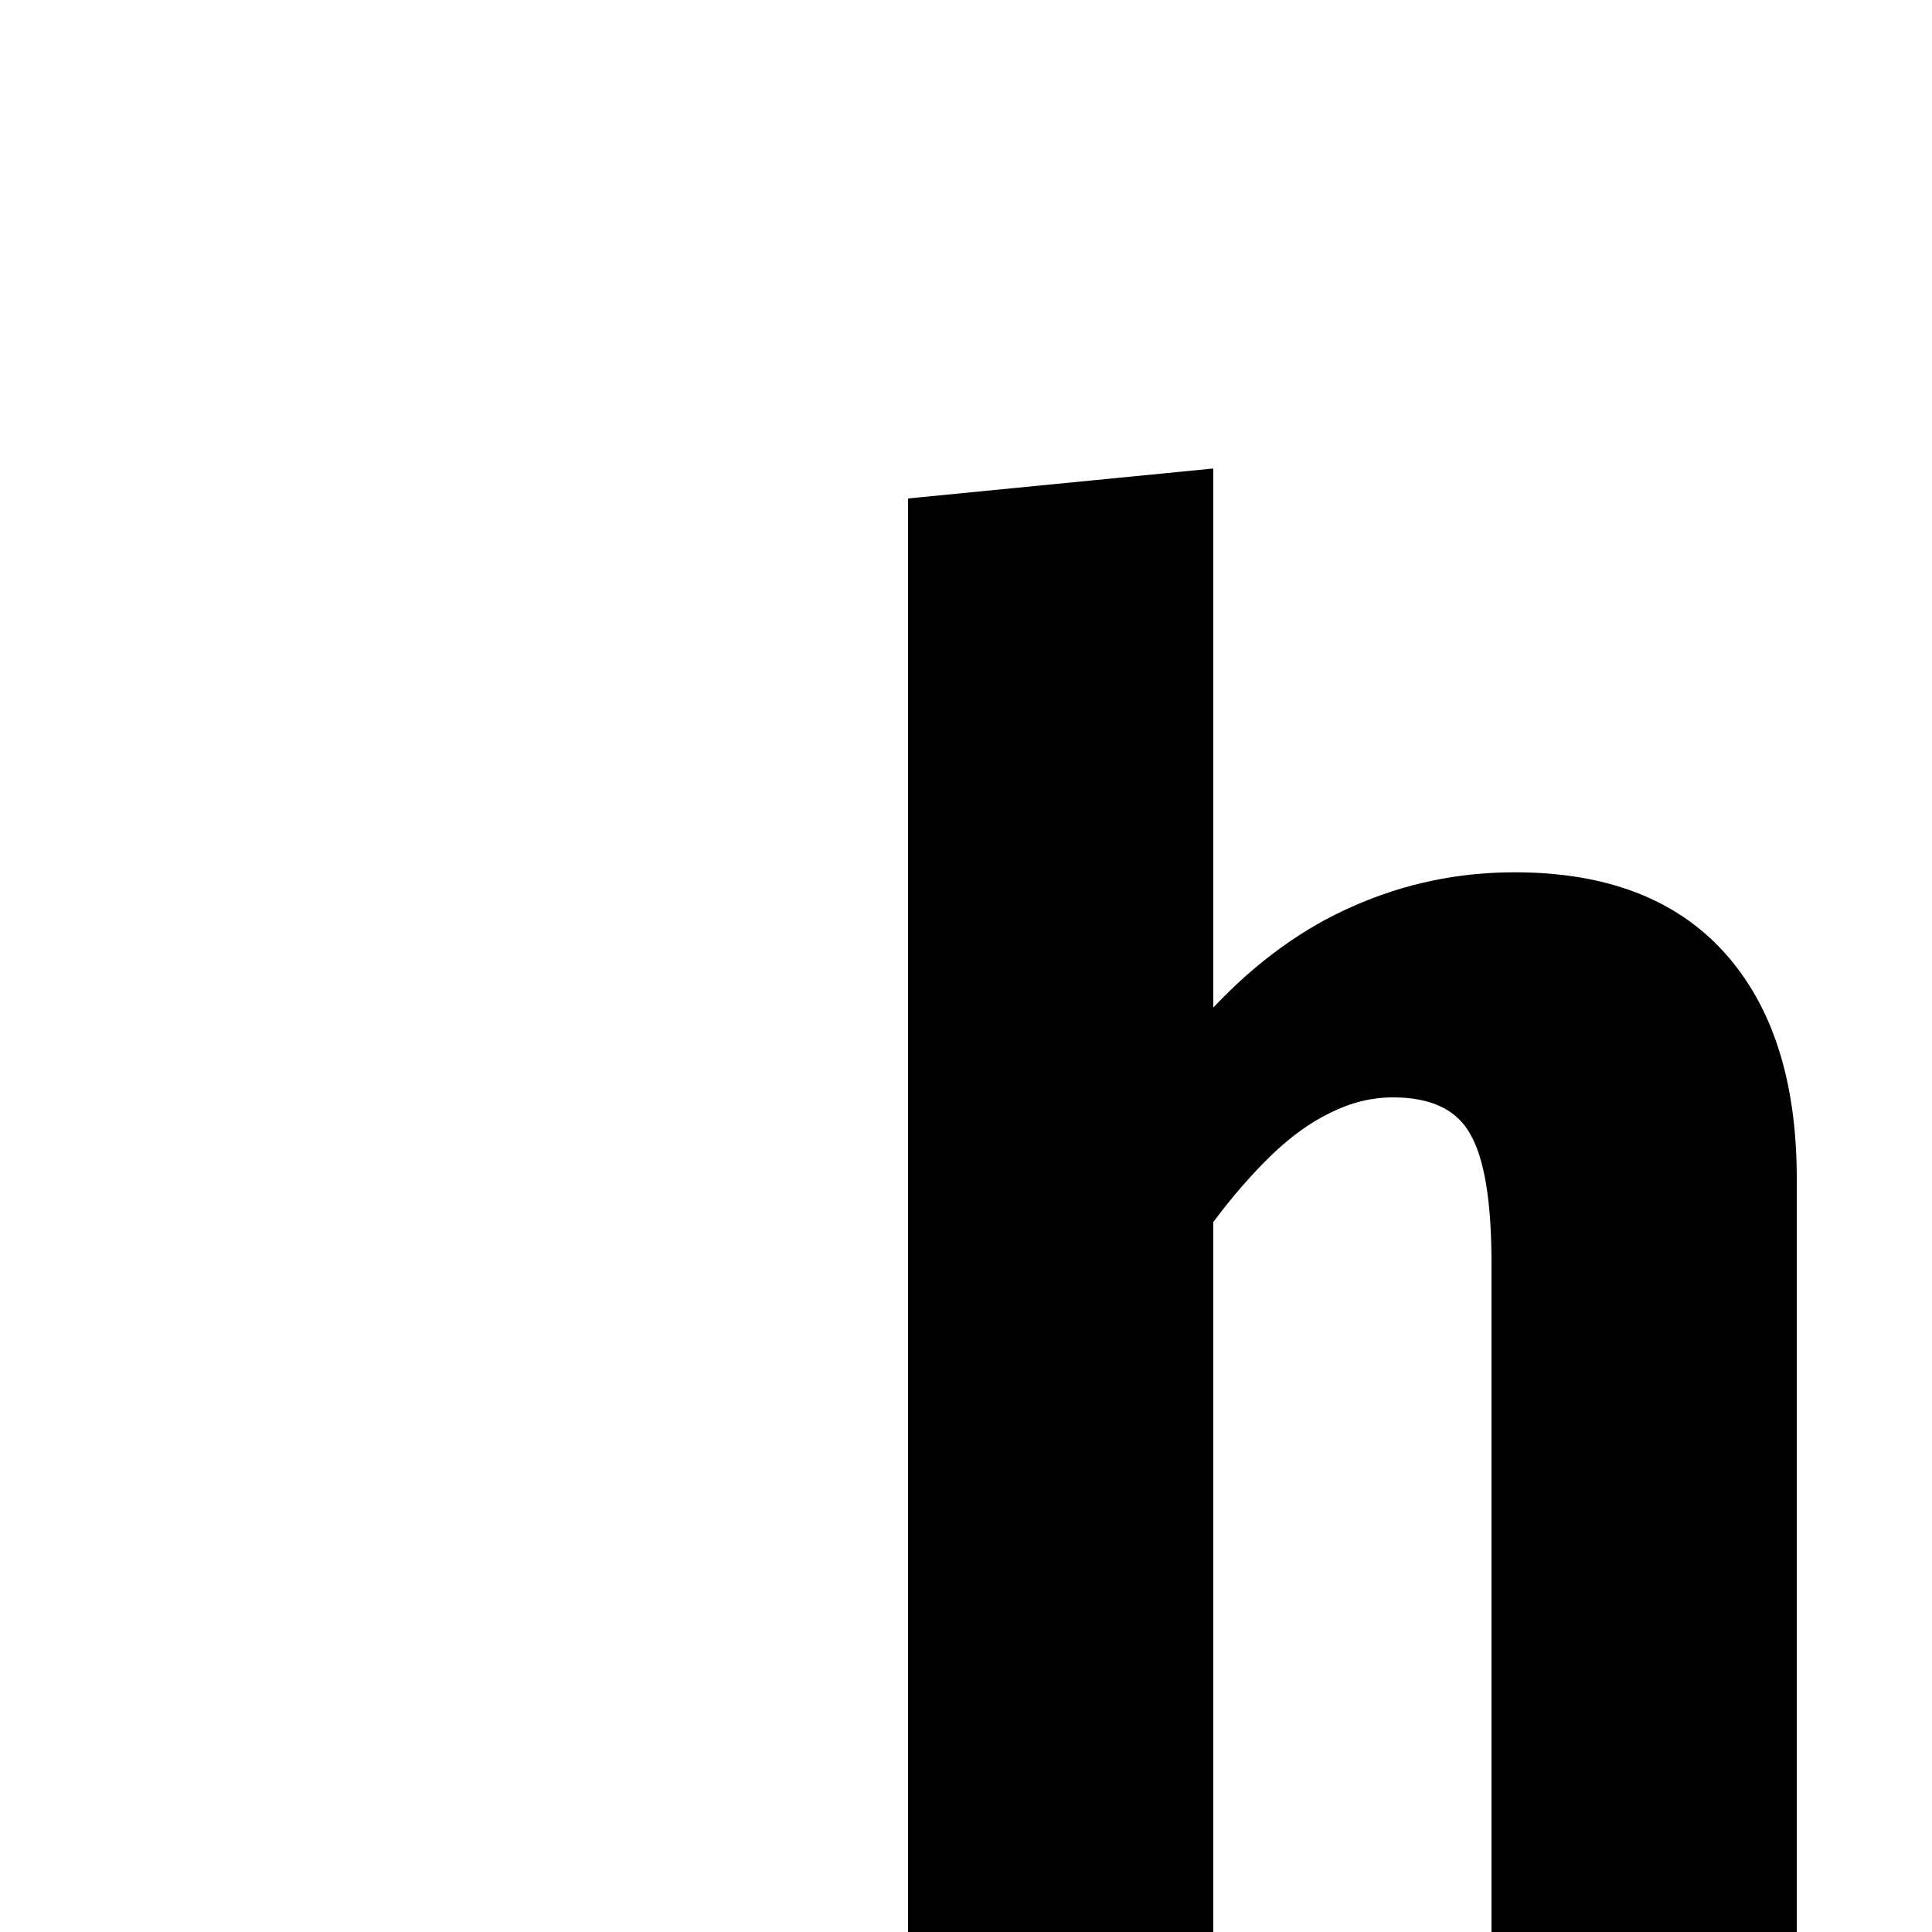
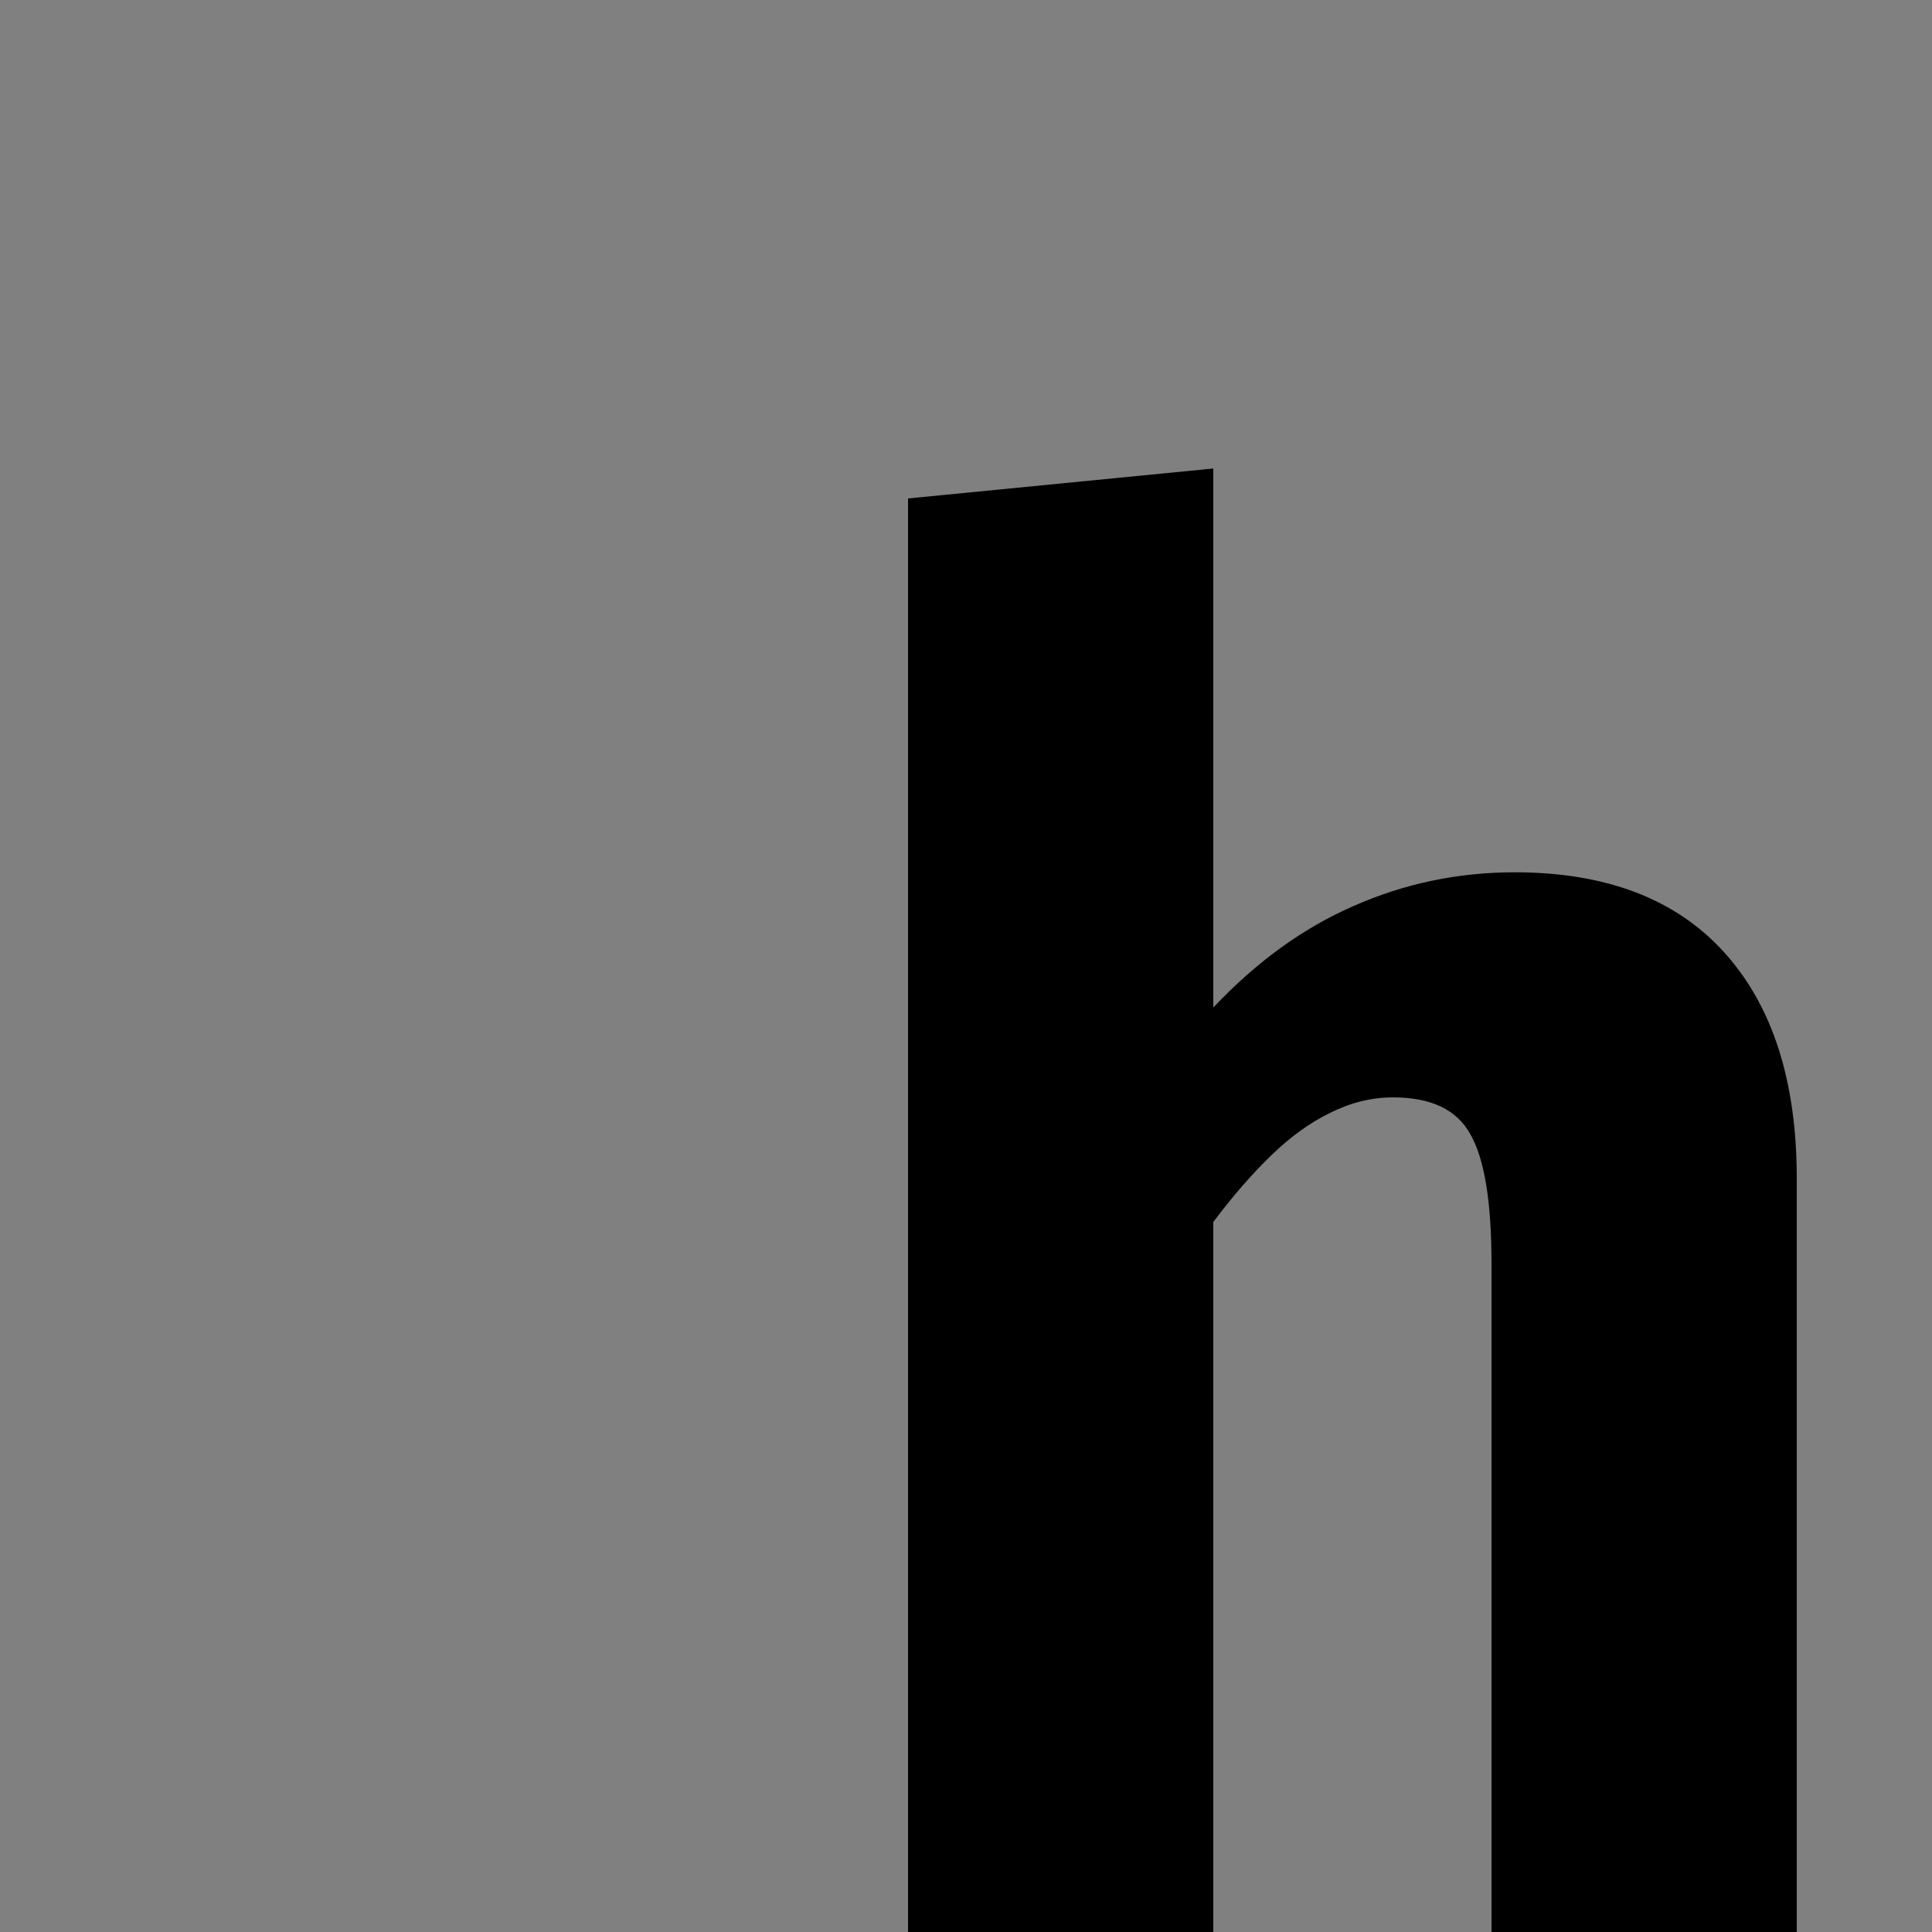
<svg xmlns="http://www.w3.org/2000/svg" width="1080" height="1080" viewBox="0 0 1080 1080" fill="none">
  <rect x="0" y="0" width="1080" height="1080" fill="#808080" stroke="none" />
  <g clip-path="url(#clip0_2403_7)">
-     <rect width="1080" height="1080" fill="white" />
    <path d="M678.24 261.9V563.22C702.36 537.66 728.46 518.76 756.54 506.52C784.98 493.92 815.04 487.62 846.72 487.62C897.84 487.62 936.9 502.56 963.9 532.44C990.9 562.32 1004.4 604.44 1004.4 658.8V1080H833.76V706.32C833.76 671.76 829.8 647.64 821.88 633.96C814.32 620.28 799.92 613.44 778.68 613.44C766.8 613.44 755.1 616.32 743.58 622.08C732.42 627.48 721.44 635.4 710.64 645.84C699.84 656.28 689.04 668.7 678.24 683.1V1080H507.6V278.64L678.24 261.9Z" fill="black" />
  </g>
  <defs>
    <clipPath id="clip0_2403_7">
      <rect width="1080" height="1080" fill="white" />
    </clipPath>
  </defs>
</svg>